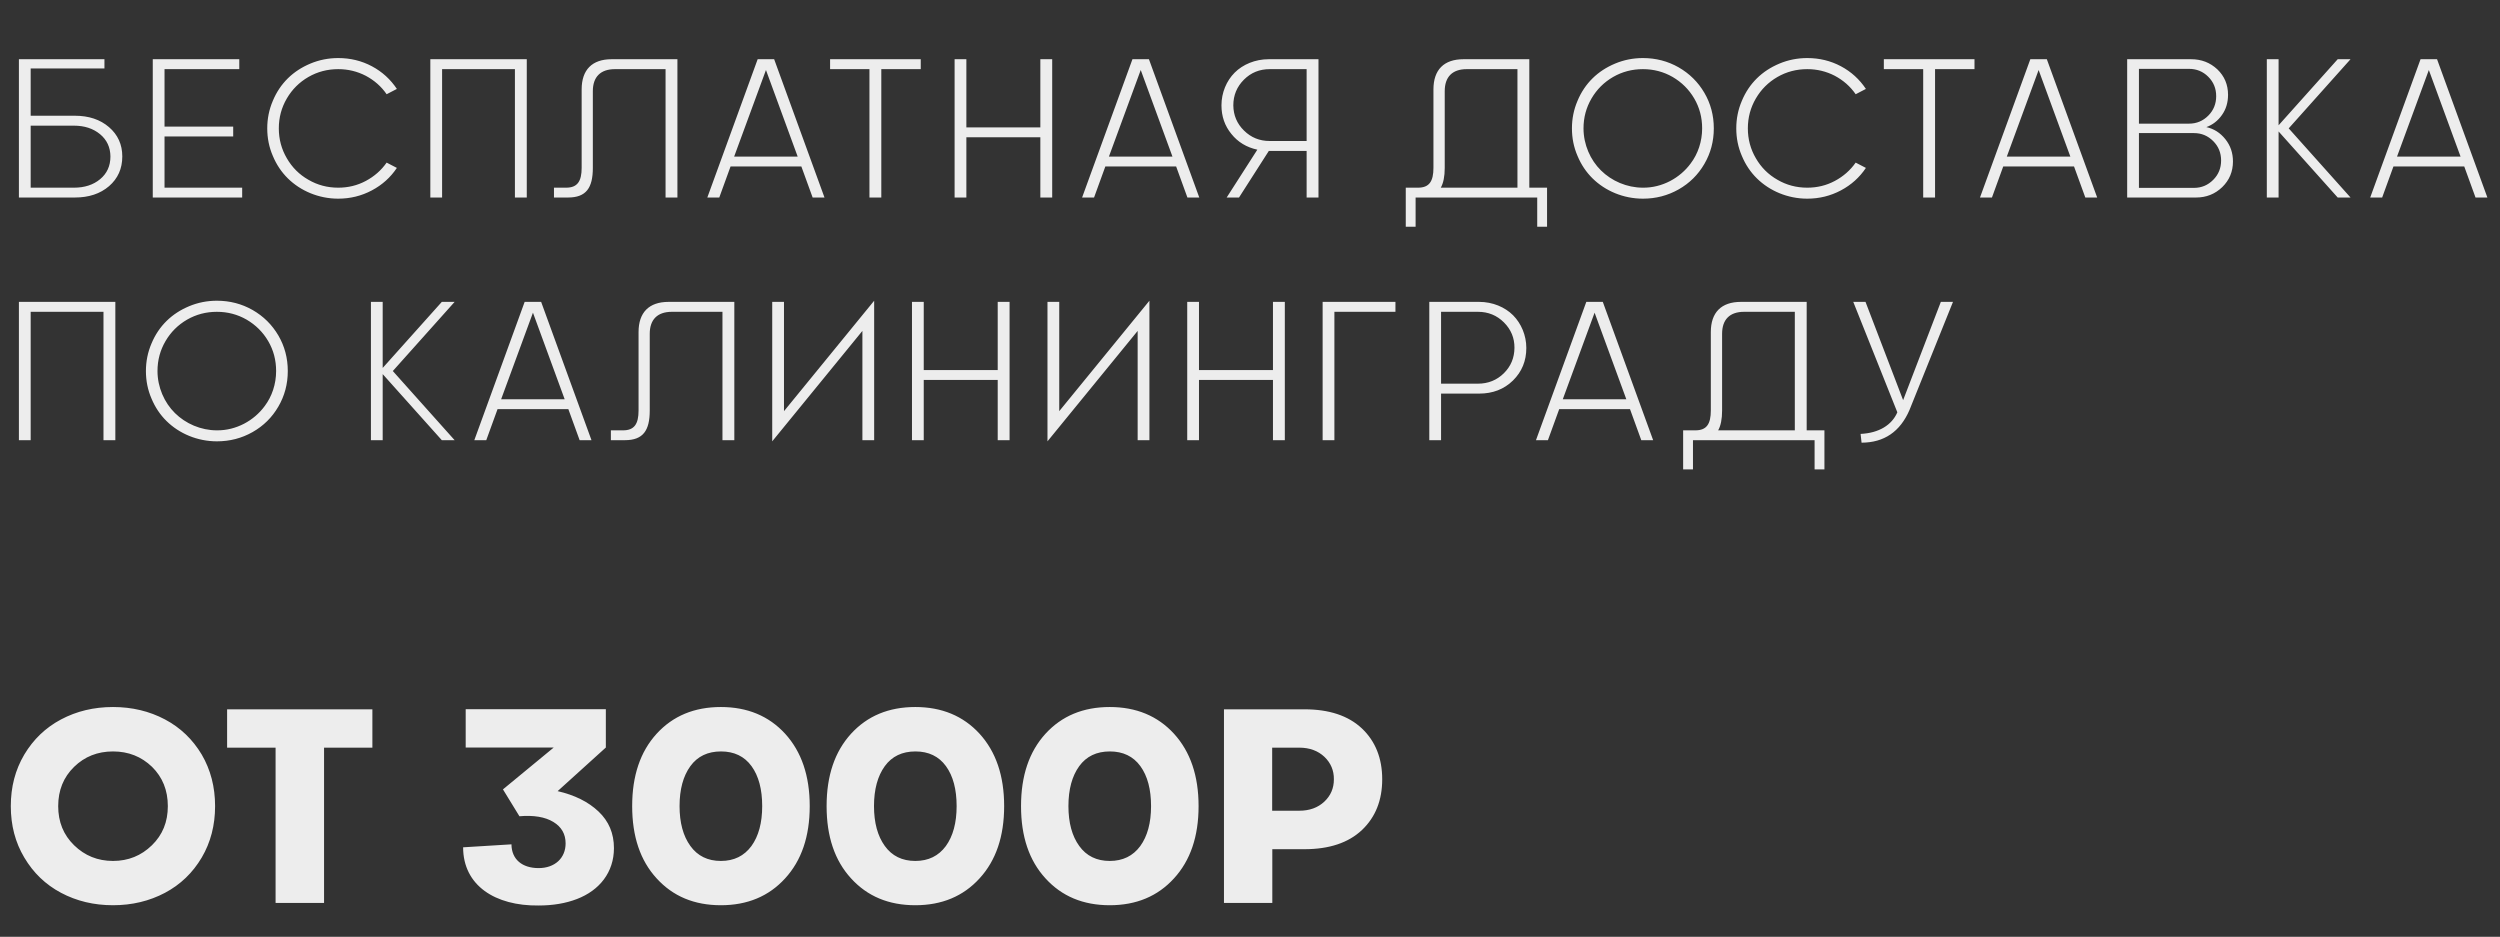
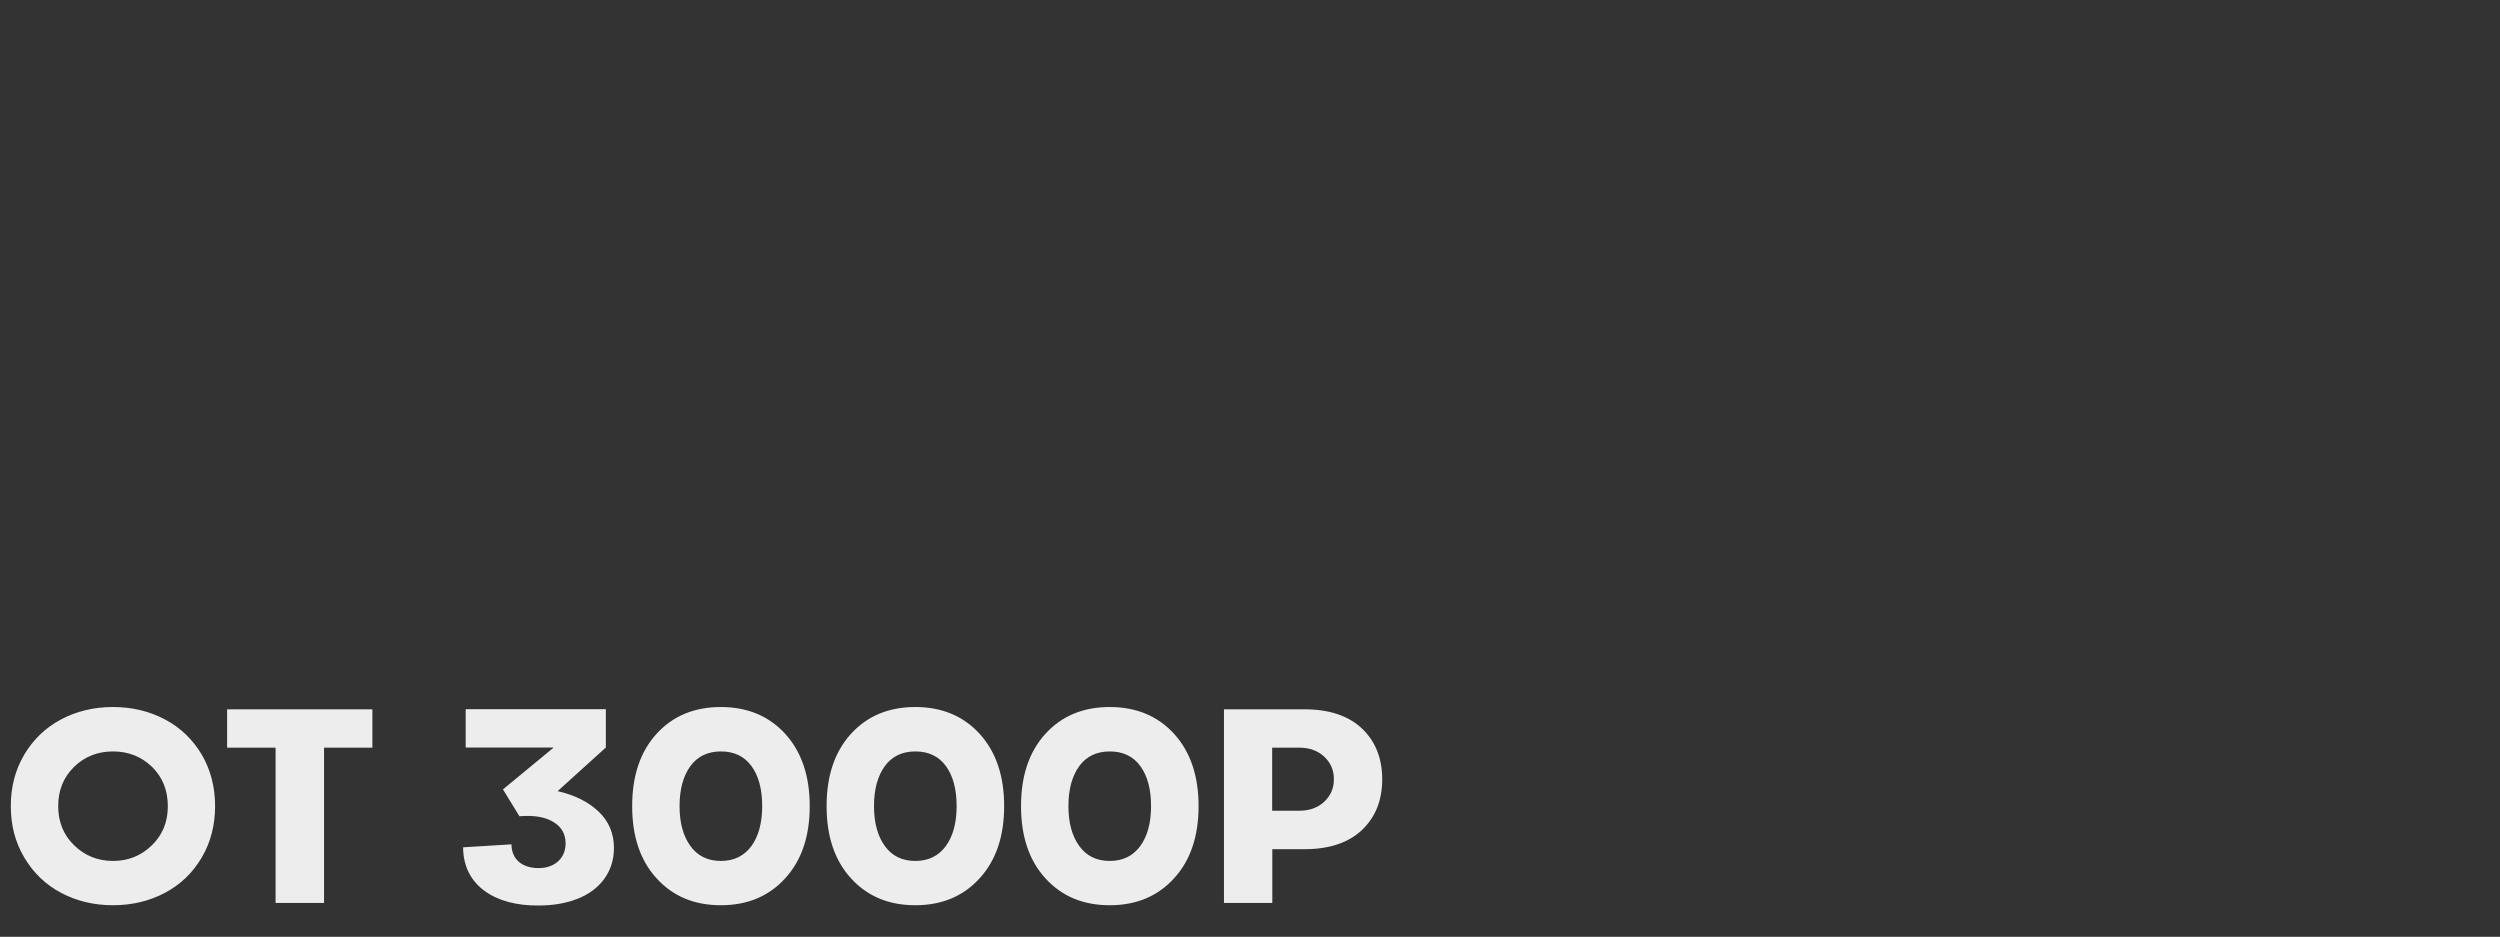
<svg xmlns="http://www.w3.org/2000/svg" width="443" height="166" viewBox="0 0 443 166" fill="none">
  <rect x="0" y="0" width="443" height="166" fill="#333333" stroke="none" />
  <g opacity="0.91">
-     <path d="M5.435 20.508H13.279C15.723 20.508 17.739 21.174 19.311 22.524C20.884 23.875 21.67 25.618 21.67 27.72C21.67 29.89 20.884 31.633 19.329 32.983C17.756 34.334 15.74 35 13.279 35H3.35V10.493H18.508V12.134H5.435V20.508ZM5.435 33.257H13.108C14.971 33.257 16.526 32.761 17.739 31.753C18.953 30.745 19.568 29.412 19.568 27.72C19.551 26.096 18.936 24.78 17.722 23.772C16.492 22.764 14.954 22.268 13.108 22.268H5.435V33.257ZM27.07 35V10.493H42.4V12.253H29.155V22.439H41.323V24.182H29.155V33.257H42.913V35H27.07ZM59.934 33.257C61.694 33.257 63.318 32.864 64.822 32.06C66.326 31.257 67.556 30.181 68.513 28.814L70.325 29.753C69.197 31.445 67.727 32.761 65.898 33.735C64.07 34.709 62.07 35.205 59.934 35.205C56.465 35.205 53.252 33.821 51.013 31.616C49.885 30.505 48.997 29.189 48.347 27.634C47.681 26.096 47.356 24.473 47.356 22.747C47.356 21.038 47.681 19.414 48.347 17.859C48.997 16.304 49.885 14.988 51.013 13.877C52.124 12.783 53.457 11.912 55.012 11.262C56.567 10.613 58.208 10.288 59.934 10.288C62.07 10.288 64.07 10.767 65.898 11.741C67.727 12.715 69.197 14.065 70.325 15.757L68.513 16.697C67.556 15.312 66.326 14.236 64.822 13.433C63.301 12.646 61.677 12.253 59.934 12.253C58.02 12.253 56.26 12.715 54.653 13.638C53.03 14.578 51.765 15.842 50.825 17.449C49.885 19.055 49.407 20.815 49.407 22.747C49.407 24.678 49.885 26.438 50.825 28.044C51.765 29.668 53.03 30.933 54.653 31.855C56.26 32.795 58.02 33.257 59.934 33.257ZM76.255 10.493H93.345V35H91.243V12.253H78.34V35H76.255V10.493ZM103.069 29.736V15.842C103.069 12.373 104.915 10.493 108.384 10.493H120.039V35H117.937V12.253H108.965C106.418 12.253 105.051 13.621 105.051 16.15V29.753C105.051 33.291 103.872 35 100.659 35H98.164V33.257H100.317C102.317 33.257 103.069 32.129 103.069 29.736ZM146.101 35H143.999L142 29.497H129.456L127.456 35H125.337L134.258 10.493H137.18L146.101 35ZM135.728 12.407L130.088 27.754H141.35L135.728 12.407ZM147.092 10.493H163.157V12.253H156.167V35H154.065V12.253H147.092V10.493ZM184.348 22.576V10.493H186.45V35H184.348V24.319H171.24V35H169.155V10.493H171.24V22.576H184.348ZM212.512 35H210.41L208.411 29.497H195.867L193.867 35H191.748L200.669 10.493H203.591L212.512 35ZM202.139 12.407L196.499 27.754H207.761L202.139 12.407ZM224.817 10.493H233.635V35H231.533V26.746H224.834L219.553 35H217.366L222.8 26.523C220.903 26.113 219.365 25.19 218.203 23.738C217.024 22.302 216.443 20.61 216.443 18.662C216.443 16.423 217.332 14.321 218.784 12.869C220.237 11.416 222.424 10.493 224.817 10.493ZM224.988 24.985H231.533V12.253H224.988C223.193 12.253 221.672 12.869 220.425 14.116C219.177 15.364 218.545 16.885 218.545 18.662C218.562 20.422 219.194 21.926 220.442 23.14C221.689 24.37 223.193 24.985 224.988 24.985ZM270.994 33.257H274.138V40.178H272.395V35H250.845V40.178H249.102V33.257H251.272C253.271 33.257 254.006 32.129 254.006 29.736V15.842C254.006 12.356 255.869 10.493 259.338 10.493H270.994V33.257ZM255.305 33.257H268.892V12.253H259.902C257.356 12.253 256.006 13.621 256.006 16.15V29.753C256.006 31.274 255.767 32.454 255.305 33.257ZM291.125 35.205C287.656 35.205 284.443 33.821 282.205 31.616C281.077 30.505 280.188 29.189 279.539 27.634C278.872 26.096 278.547 24.473 278.547 22.747C278.547 21.038 278.872 19.414 279.539 17.859C280.188 16.304 281.077 14.988 282.205 13.877C283.315 12.783 284.648 11.912 286.204 11.262C287.759 10.613 289.399 10.288 291.125 10.288C293.416 10.288 295.518 10.835 297.449 11.929C299.38 13.04 300.901 14.543 302.012 16.44C303.123 18.337 303.687 20.439 303.687 22.747C303.687 25.054 303.123 27.156 302.012 29.053C300.901 30.967 299.38 32.471 297.449 33.565C295.518 34.658 293.416 35.205 291.125 35.205ZM291.125 33.257C294.543 33.291 297.705 31.531 299.585 28.967C300.884 27.258 301.619 25.054 301.619 22.747C301.619 20.815 301.157 19.055 300.217 17.449C299.277 15.842 297.996 14.578 296.389 13.638C294.783 12.715 293.022 12.253 291.125 12.253C289.211 12.253 287.451 12.715 285.845 13.638C284.221 14.578 282.957 15.842 282.017 17.449C281.077 19.055 280.598 20.815 280.598 22.747C280.598 25.618 281.812 28.352 283.691 30.198C285.571 32.06 288.271 33.257 291.125 33.257ZM320.247 33.257C322.007 33.257 323.63 32.864 325.134 32.06C326.638 31.257 327.869 30.181 328.826 28.814L330.637 29.753C329.509 31.445 328.04 32.761 326.211 33.735C324.382 34.709 322.383 35.205 320.247 35.205C316.777 35.205 313.564 33.821 311.326 31.616C310.198 30.505 309.309 29.189 308.66 27.634C307.993 26.096 307.668 24.473 307.668 22.747C307.668 21.038 307.993 19.414 308.66 17.859C309.309 16.304 310.198 14.988 311.326 13.877C312.437 12.783 313.77 11.912 315.325 11.262C316.88 10.613 318.521 10.288 320.247 10.288C322.383 10.288 324.382 10.767 326.211 11.741C328.04 12.715 329.509 14.065 330.637 15.757L328.826 16.697C327.869 15.312 326.638 14.236 325.134 13.433C323.613 12.646 321.99 12.253 320.247 12.253C318.333 12.253 316.572 12.715 314.966 13.638C313.342 14.578 312.078 15.842 311.138 17.449C310.198 19.055 309.719 20.815 309.719 22.747C309.719 24.678 310.198 26.438 311.138 28.044C312.078 29.668 313.342 30.933 314.966 31.855C316.572 32.795 318.333 33.257 320.247 33.257ZM333.816 10.493H349.88V12.253H342.891V35H340.789V12.253H333.816V10.493ZM371.619 35H369.517L367.517 29.497H354.973L352.974 35H350.854L359.775 10.493H362.698L371.619 35ZM361.245 12.407L355.605 27.754H366.868L361.245 12.407ZM390.964 22.524C392.314 22.815 393.425 23.533 394.331 24.661C395.237 25.789 395.681 27.105 395.681 28.608C395.681 30.403 395.049 31.924 393.784 33.154C392.502 34.385 390.964 35 389.136 35H376.934V10.493H388.264C390.093 10.493 391.631 11.091 392.913 12.288C394.177 13.501 394.81 15.005 394.81 16.799C394.81 18.166 394.451 19.363 393.733 20.371C393.015 21.396 392.092 22.114 390.964 22.524ZM387.905 12.202H379.019V21.909H387.905C389.238 21.909 390.366 21.431 391.306 20.491C392.246 19.551 392.708 18.389 392.708 17.039C392.708 15.688 392.246 14.543 391.306 13.604C390.366 12.664 389.221 12.202 387.905 12.202ZM379.019 33.291H388.777C390.11 33.291 391.238 32.812 392.178 31.873C393.118 30.933 393.579 29.788 393.579 28.438C393.579 27.087 393.118 25.942 392.178 25.002C391.238 24.062 390.11 23.584 388.777 23.584H379.019V33.291ZM414.241 10.493H416.514L405.559 22.747L416.514 35H414.241L403.765 23.294V35H401.68V10.493H403.765V22.2L414.241 10.493ZM440.764 35H438.662L436.663 29.497H424.119L422.119 35H420L428.921 10.493H431.843L440.764 35ZM430.391 12.407L424.751 27.754H436.013L430.391 12.407ZM3.35 53.493H20.439V78H18.337V55.253H5.435V78H3.35V53.493ZM38.435 78.205C34.966 78.205 31.753 76.821 29.514 74.616C28.386 73.505 27.498 72.189 26.848 70.634C26.182 69.096 25.857 67.473 25.857 65.747C25.857 64.038 26.182 62.414 26.848 60.859C27.498 59.304 28.386 57.988 29.514 56.877C30.625 55.783 31.958 54.912 33.513 54.262C35.068 53.613 36.709 53.288 38.435 53.288C40.725 53.288 42.827 53.835 44.758 54.929C46.69 56.04 48.21 57.544 49.321 59.44C50.432 61.337 50.996 63.44 50.996 65.747C50.996 68.054 50.432 70.156 49.321 72.053C48.21 73.967 46.69 75.471 44.758 76.564C42.827 77.658 40.725 78.205 38.435 78.205ZM38.435 76.257C41.853 76.291 45.015 74.531 46.895 71.967C48.193 70.258 48.928 68.054 48.928 65.747C48.928 63.815 48.467 62.055 47.527 60.449C46.587 58.842 45.305 57.578 43.699 56.638C42.092 55.715 40.332 55.253 38.435 55.253C36.521 55.253 34.761 55.715 33.154 56.638C31.531 57.578 30.266 58.842 29.326 60.449C28.386 62.055 27.908 63.815 27.908 65.747C27.908 68.618 29.121 71.352 31.001 73.198C32.881 75.061 35.581 76.257 38.435 76.257ZM78.289 53.493H80.561L69.607 65.747L80.561 78H78.289L67.812 66.293V78H65.728V53.493H67.812V65.2L78.289 53.493ZM104.812 78H102.71L100.71 72.497H88.166L86.167 78H84.048L92.969 53.493H95.891L104.812 78ZM94.439 55.407L88.799 70.754H100.061L94.439 55.407ZM113.152 72.736V58.842C113.152 55.373 114.998 53.493 118.467 53.493H130.122V78H128.02V55.253H119.048C116.501 55.253 115.134 56.621 115.134 59.15V72.753C115.134 76.291 113.955 78 110.742 78H108.247V76.257H110.4C112.4 76.257 113.152 75.129 113.152 72.736ZM136.838 53.493H138.923V72.856L154.902 53.288V78H152.817V58.637L136.838 78.205V53.493ZM176.794 65.576V53.493H178.896V78H176.794V67.319H163.687V78H161.602V53.493H163.687V65.576H176.794ZM185.613 53.493H187.698V72.856L203.677 53.288V78H201.592V58.637L185.613 78.205V53.493ZM225.569 65.576V53.493H227.671V78H225.569V67.319H212.461V78H210.376V53.493H212.461V65.576H225.569ZM234.37 53.493H247.273V55.253H236.455V78H234.37V53.493ZM253.271 53.493H262.107C264.5 53.493 266.67 54.416 268.123 55.869C269.558 57.321 270.464 59.406 270.464 61.662C270.464 63.952 269.678 65.866 268.105 67.421C266.516 68.977 264.517 69.746 262.107 69.746H255.356V78H253.271V53.493ZM255.356 67.985H261.902C263.696 67.985 265.234 67.37 266.482 66.14C267.729 64.909 268.345 63.405 268.362 61.645C268.379 59.885 267.747 58.381 266.499 57.133C265.251 55.886 263.713 55.253 261.902 55.253H255.356V67.985ZM292.937 78H290.835L288.835 72.497H276.292L274.292 78H272.173L281.094 53.493H284.016L292.937 78ZM282.563 55.407L276.924 70.754H288.186L282.563 55.407ZM320.144 76.257H323.289V83.178H321.545V78H299.995V83.178H298.252V76.257H300.422C302.422 76.257 303.157 75.129 303.157 72.736V58.842C303.157 55.356 305.02 53.493 308.489 53.493H320.144V76.257ZM304.456 76.257H318.042V55.253H309.053C306.506 55.253 305.156 56.621 305.156 59.15V72.753C305.156 74.274 304.917 75.454 304.456 76.257ZM337.234 70.908L343.916 53.493H346.069L338.362 72.651C336.704 76.496 333.867 78.427 329.868 78.444L329.697 76.889C332.961 76.735 335.251 75.3 336.208 73.061L328.398 53.493H330.569L337.234 70.908Z" fill="white" />
    <path d="M20.026 160.407C16.628 160.407 13.566 159.665 10.815 158.206C8.063 156.746 5.91 154.665 4.307 151.961C2.704 149.281 1.914 146.243 1.914 142.845C1.914 139.448 2.704 136.409 4.307 133.706C5.91 131.026 8.063 128.944 10.815 127.485C13.566 126.025 16.628 125.284 20.026 125.284C23.399 125.284 26.486 126.025 29.237 127.485C31.989 128.944 34.142 131.026 35.745 133.706C37.324 136.409 38.114 139.448 38.114 142.845C38.114 146.243 37.324 149.281 35.745 151.961C34.142 154.665 31.989 156.746 29.237 158.206C26.486 159.665 23.399 160.407 20.026 160.407ZM13.135 149.784C15.025 151.626 17.322 152.559 20.026 152.559C22.73 152.559 25.026 151.626 26.916 149.784C28.807 147.941 29.74 145.645 29.74 142.845C29.74 140.046 28.807 137.725 26.94 135.883C25.05 134.064 22.753 133.155 20.026 133.155C17.298 133.155 15.002 134.064 13.135 135.883C11.245 137.725 10.312 140.046 10.312 142.845C10.312 145.645 11.245 147.941 13.135 149.784ZM40.243 125.69H65.987V132.485H57.422V160H48.833V132.485H40.243V125.69ZM107.355 132.461L98.814 140.189C101.828 140.883 104.245 142.08 106.063 143.802C107.881 145.525 108.791 147.678 108.791 150.286C108.791 154.569 106.23 157.775 102.235 159.306C100.249 160.072 97.976 160.455 95.44 160.455C87.76 160.55 82.065 156.914 82.065 150.143L90.631 149.616C90.655 152.32 92.569 153.827 95.44 153.827C98.311 153.827 100.225 152.057 100.225 149.449C100.225 147.798 99.507 146.53 98.048 145.645C96.588 144.759 94.579 144.424 92.043 144.64L89.124 139.878L98.12 132.461H82.52V125.667H107.355V132.461ZM127.74 160.407C123.026 160.407 119.246 158.828 116.351 155.646C113.456 152.487 112.021 148.229 112.021 142.845C112.021 137.462 113.456 133.203 116.351 130.021C119.246 126.863 123.026 125.284 127.74 125.284C132.429 125.284 136.233 126.863 139.128 130.021C142.023 133.203 143.483 137.462 143.483 142.845C143.483 148.229 142.023 152.487 139.128 155.646C136.233 158.828 132.429 160.407 127.74 160.407ZM127.74 152.559C130.061 152.559 131.855 151.674 133.147 149.927C134.415 148.181 135.061 145.812 135.061 142.845C135.061 139.878 134.439 137.51 133.171 135.763C131.903 134.017 130.084 133.155 127.764 133.155C125.419 133.155 123.601 134.017 122.333 135.763C121.064 137.51 120.418 139.878 120.418 142.845C120.418 145.788 121.064 148.157 122.333 149.903C123.601 151.674 125.419 152.559 127.74 152.559ZM162.193 160.407C157.479 160.407 153.699 158.828 150.804 155.646C147.909 152.487 146.474 148.229 146.474 142.845C146.474 137.462 147.909 133.203 150.804 130.021C153.699 126.863 157.479 125.284 162.193 125.284C166.882 125.284 170.687 126.863 173.582 130.021C176.477 133.203 177.936 137.462 177.936 142.845C177.936 148.229 176.477 152.487 173.582 155.646C170.687 158.828 166.882 160.407 162.193 160.407ZM162.193 152.559C164.514 152.559 166.308 151.674 167.6 149.927C168.868 148.181 169.514 145.812 169.514 142.845C169.514 139.878 168.892 137.51 167.624 135.763C166.356 134.017 164.538 133.155 162.217 133.155C159.872 133.155 158.054 134.017 156.786 135.763C155.518 137.51 154.872 139.878 154.872 142.845C154.872 145.788 155.518 148.157 156.786 149.903C158.054 151.674 159.872 152.559 162.193 152.559ZM196.646 160.407C191.933 160.407 188.152 158.828 185.257 155.646C182.362 152.487 180.927 148.229 180.927 142.845C180.927 137.462 182.362 133.203 185.257 130.021C188.152 126.863 191.933 125.284 196.646 125.284C201.335 125.284 205.14 126.863 208.035 130.021C210.93 133.203 212.389 137.462 212.389 142.845C212.389 148.229 210.93 152.487 208.035 155.646C205.14 158.828 201.335 160.407 196.646 160.407ZM196.646 152.559C198.967 152.559 200.761 151.674 202.053 149.927C203.321 148.181 203.967 145.812 203.967 142.845C203.967 139.878 203.345 137.51 202.077 135.763C200.809 134.017 198.991 133.155 196.67 133.155C194.325 133.155 192.507 134.017 191.239 135.763C189.971 137.51 189.325 139.878 189.325 142.845C189.325 145.788 189.971 148.157 191.239 149.903C192.507 151.674 194.325 152.559 196.646 152.559ZM216.887 125.69H231.147C235.525 125.69 238.923 126.815 241.339 129.088C243.732 131.361 244.928 134.375 244.928 138.084C244.928 141.816 243.732 144.807 241.339 147.08C238.923 149.353 235.525 150.478 231.147 150.478H225.453V160H216.887V125.69ZM225.429 143.659H230.238C232.032 143.659 233.516 143.132 234.664 142.056C235.789 141.003 236.363 139.687 236.363 138.108C236.387 136.529 235.812 135.189 234.688 134.112C233.54 133.036 232.056 132.485 230.238 132.485H225.429V143.659Z" fill="white" />
  </g>
</svg>